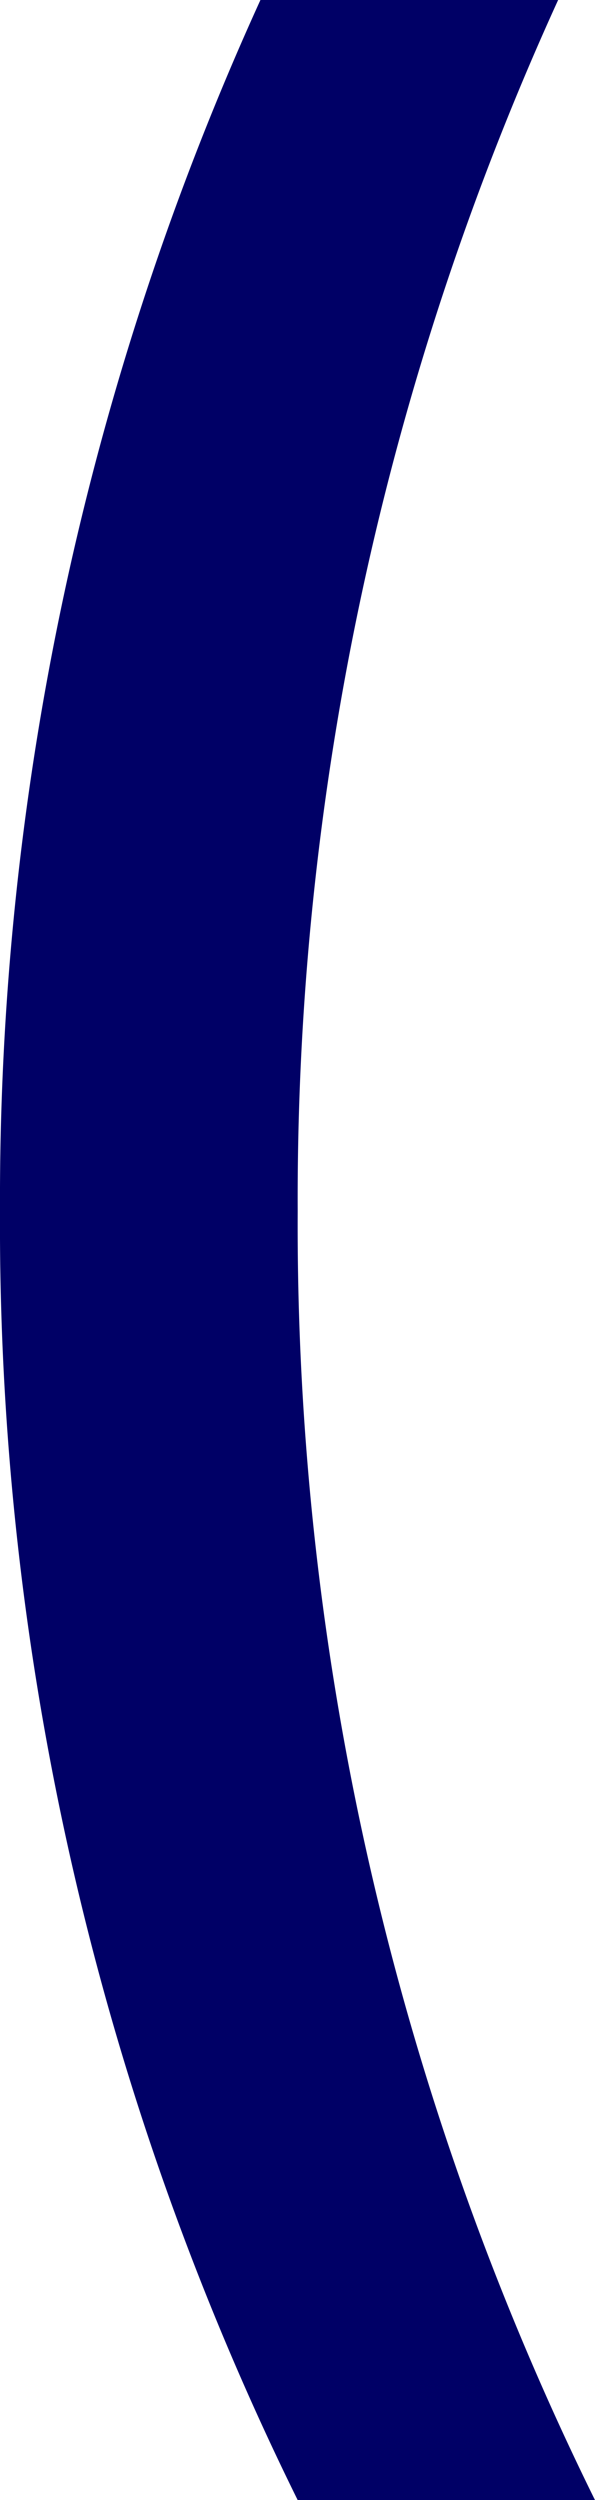
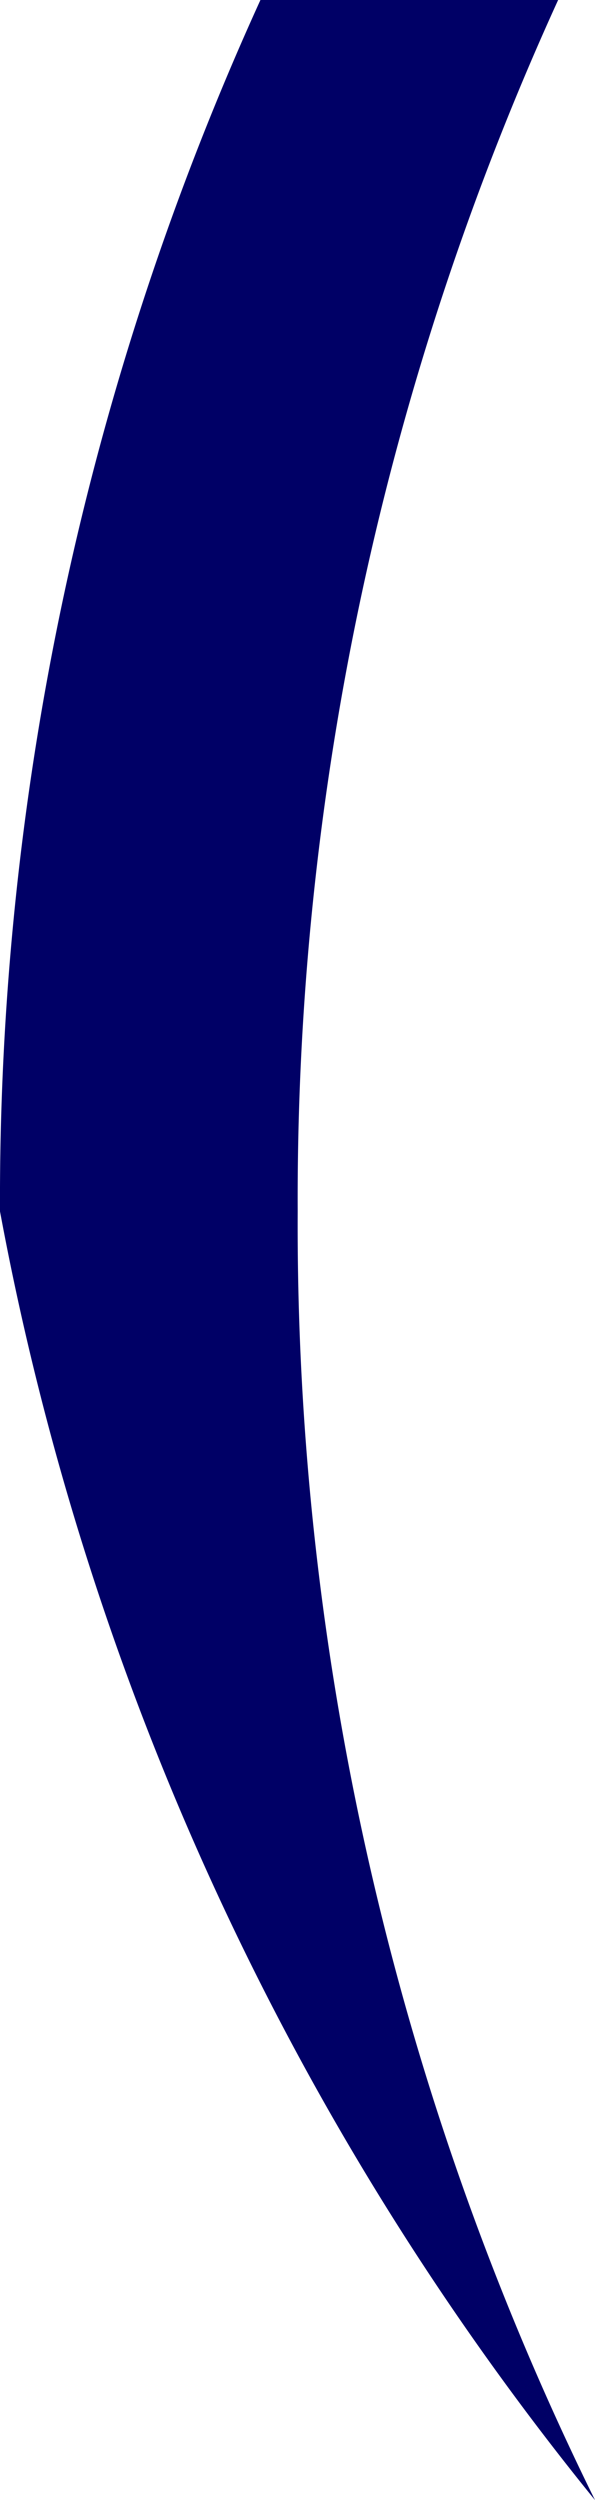
<svg xmlns="http://www.w3.org/2000/svg" viewBox="0 0 15.17 63.65">
  <defs>
    <style>.cls-1{fill:#006;}</style>
  </defs>
  <g id="Capa_2" data-name="Capa 2">
    <g id="Capa_1-2" data-name="Capa 1">
-       <path class="cls-1" d="M14.23,0A73.43,73.43,0,0,0,7.59,30.84a73.24,73.24,0,0,0,7.58,32.81H7.59A73.24,73.24,0,0,1,0,30.84,73.58,73.58,0,0,1,6.64,0Z" />
+       <path class="cls-1" d="M14.23,0A73.43,73.43,0,0,0,7.59,30.84a73.24,73.24,0,0,0,7.58,32.81A73.24,73.24,0,0,1,0,30.84,73.58,73.58,0,0,1,6.64,0Z" />
    </g>
  </g>
</svg>